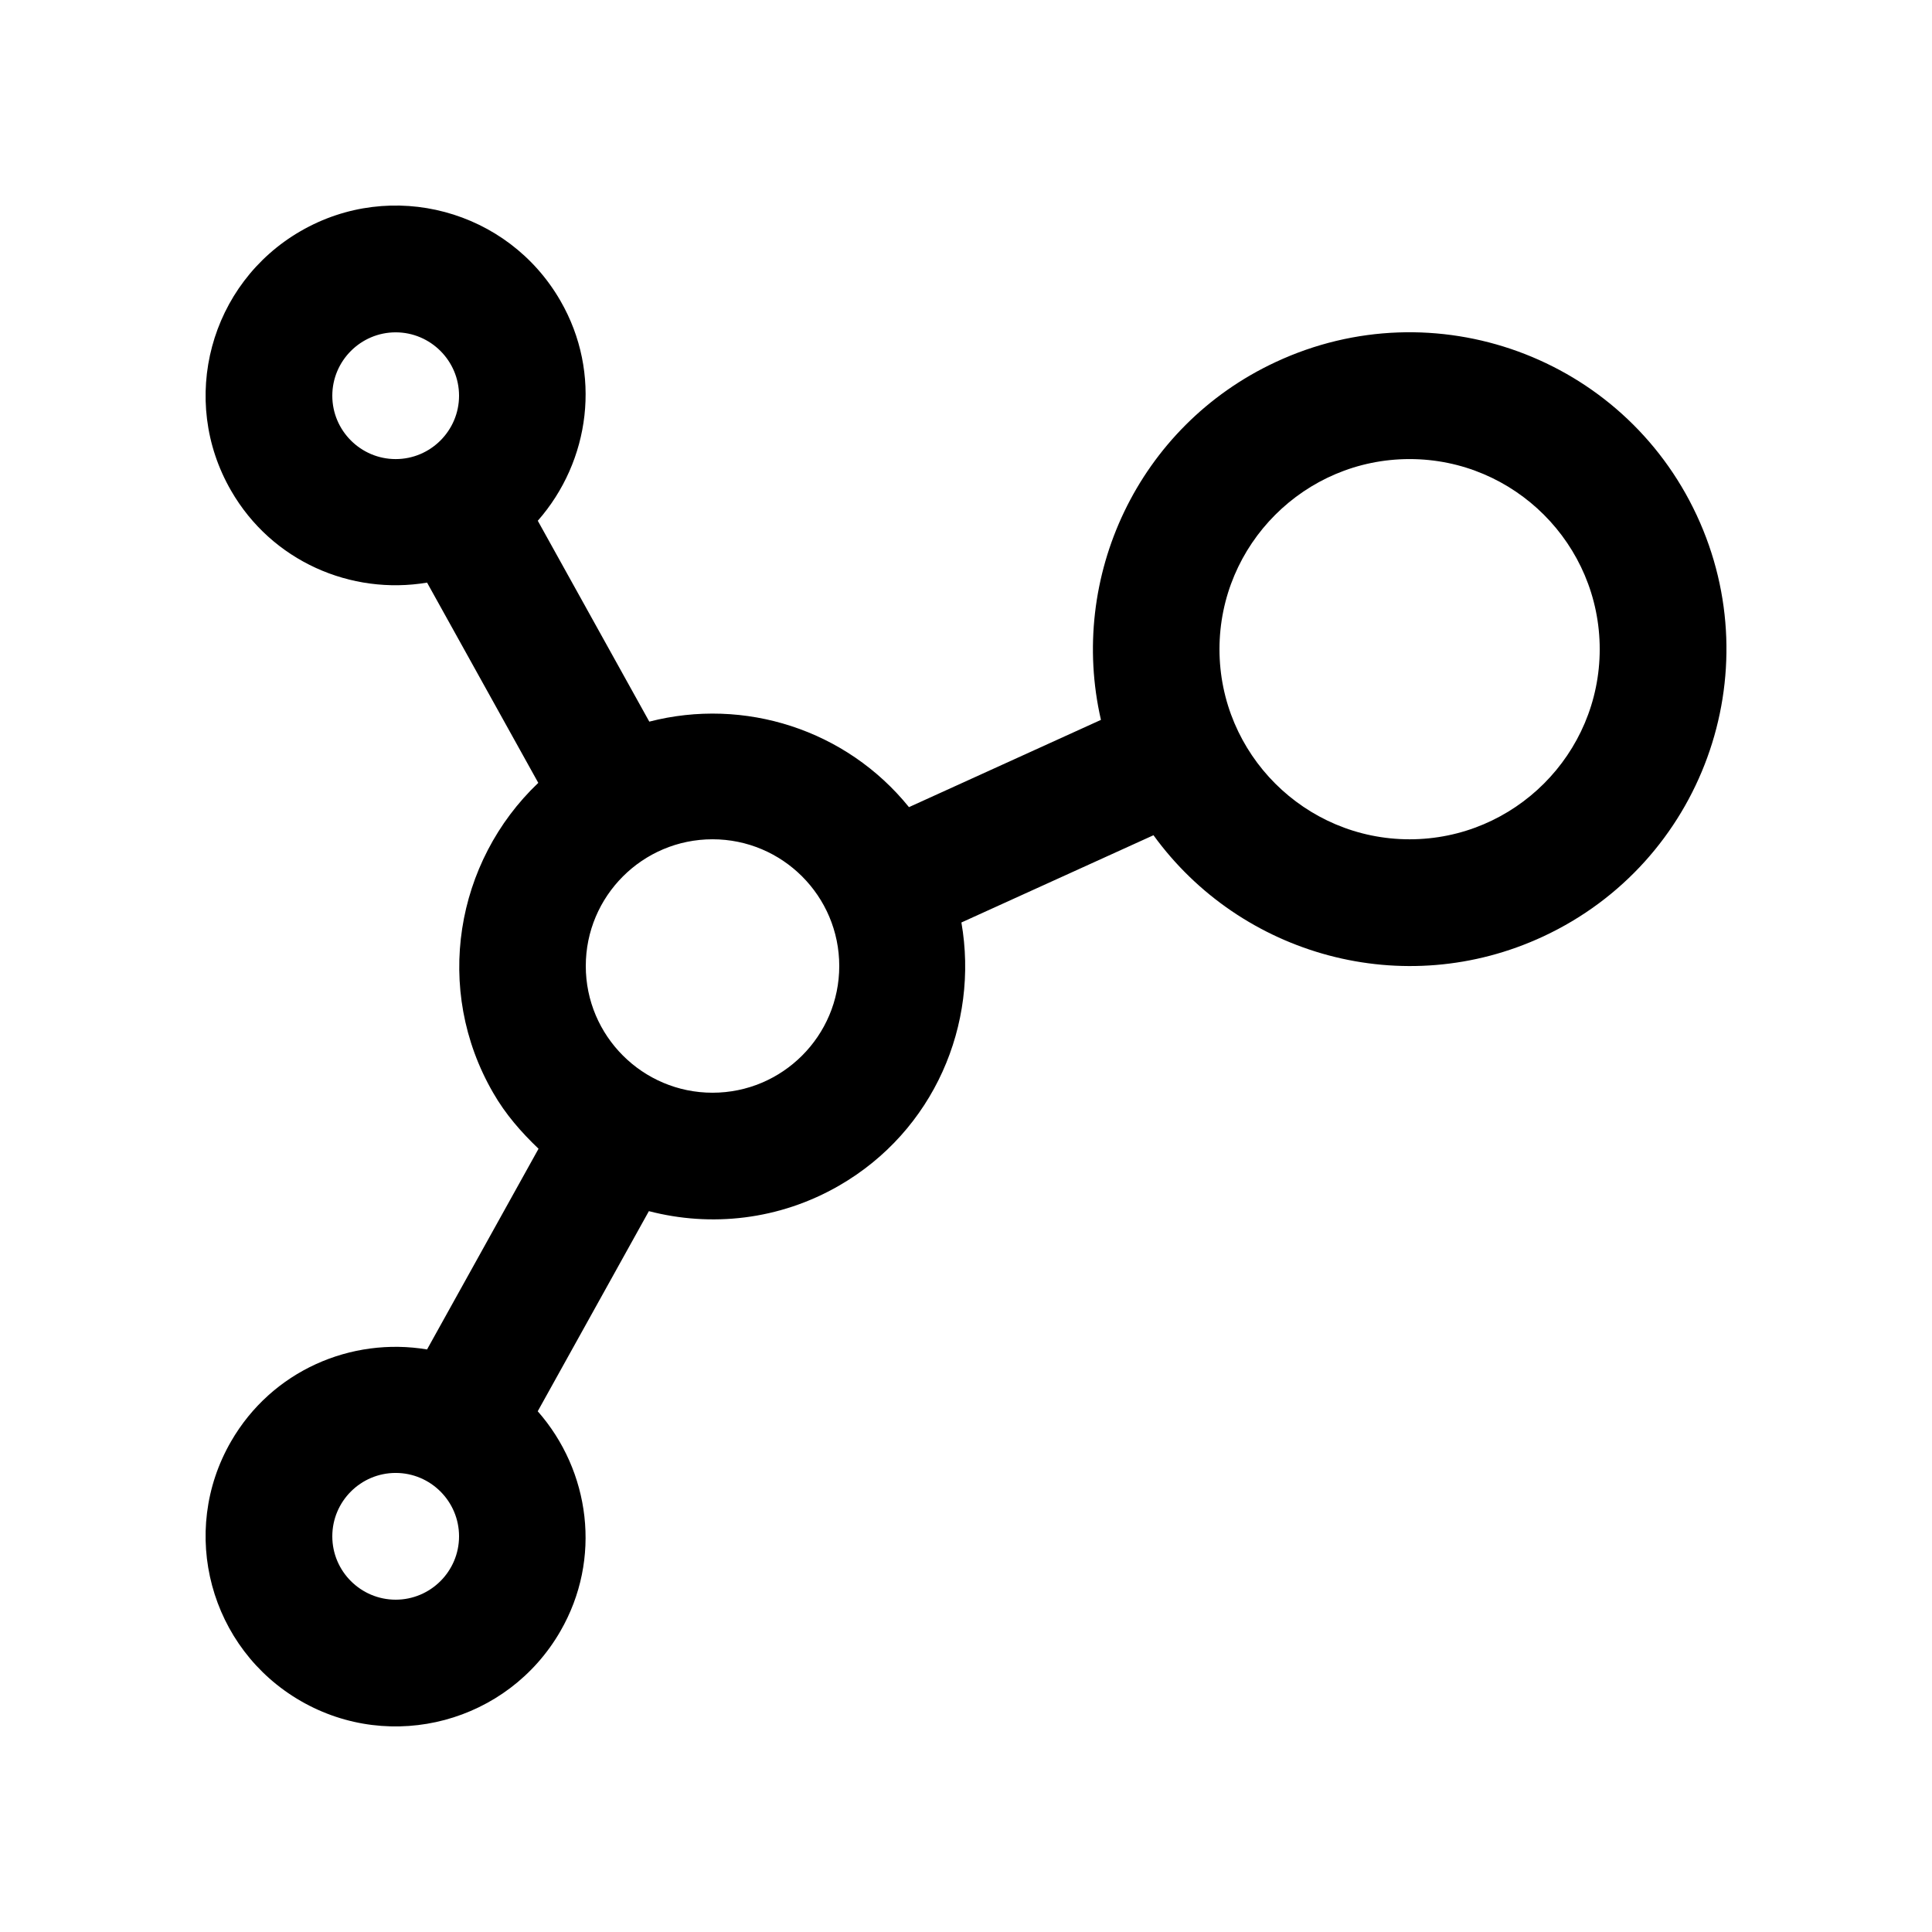
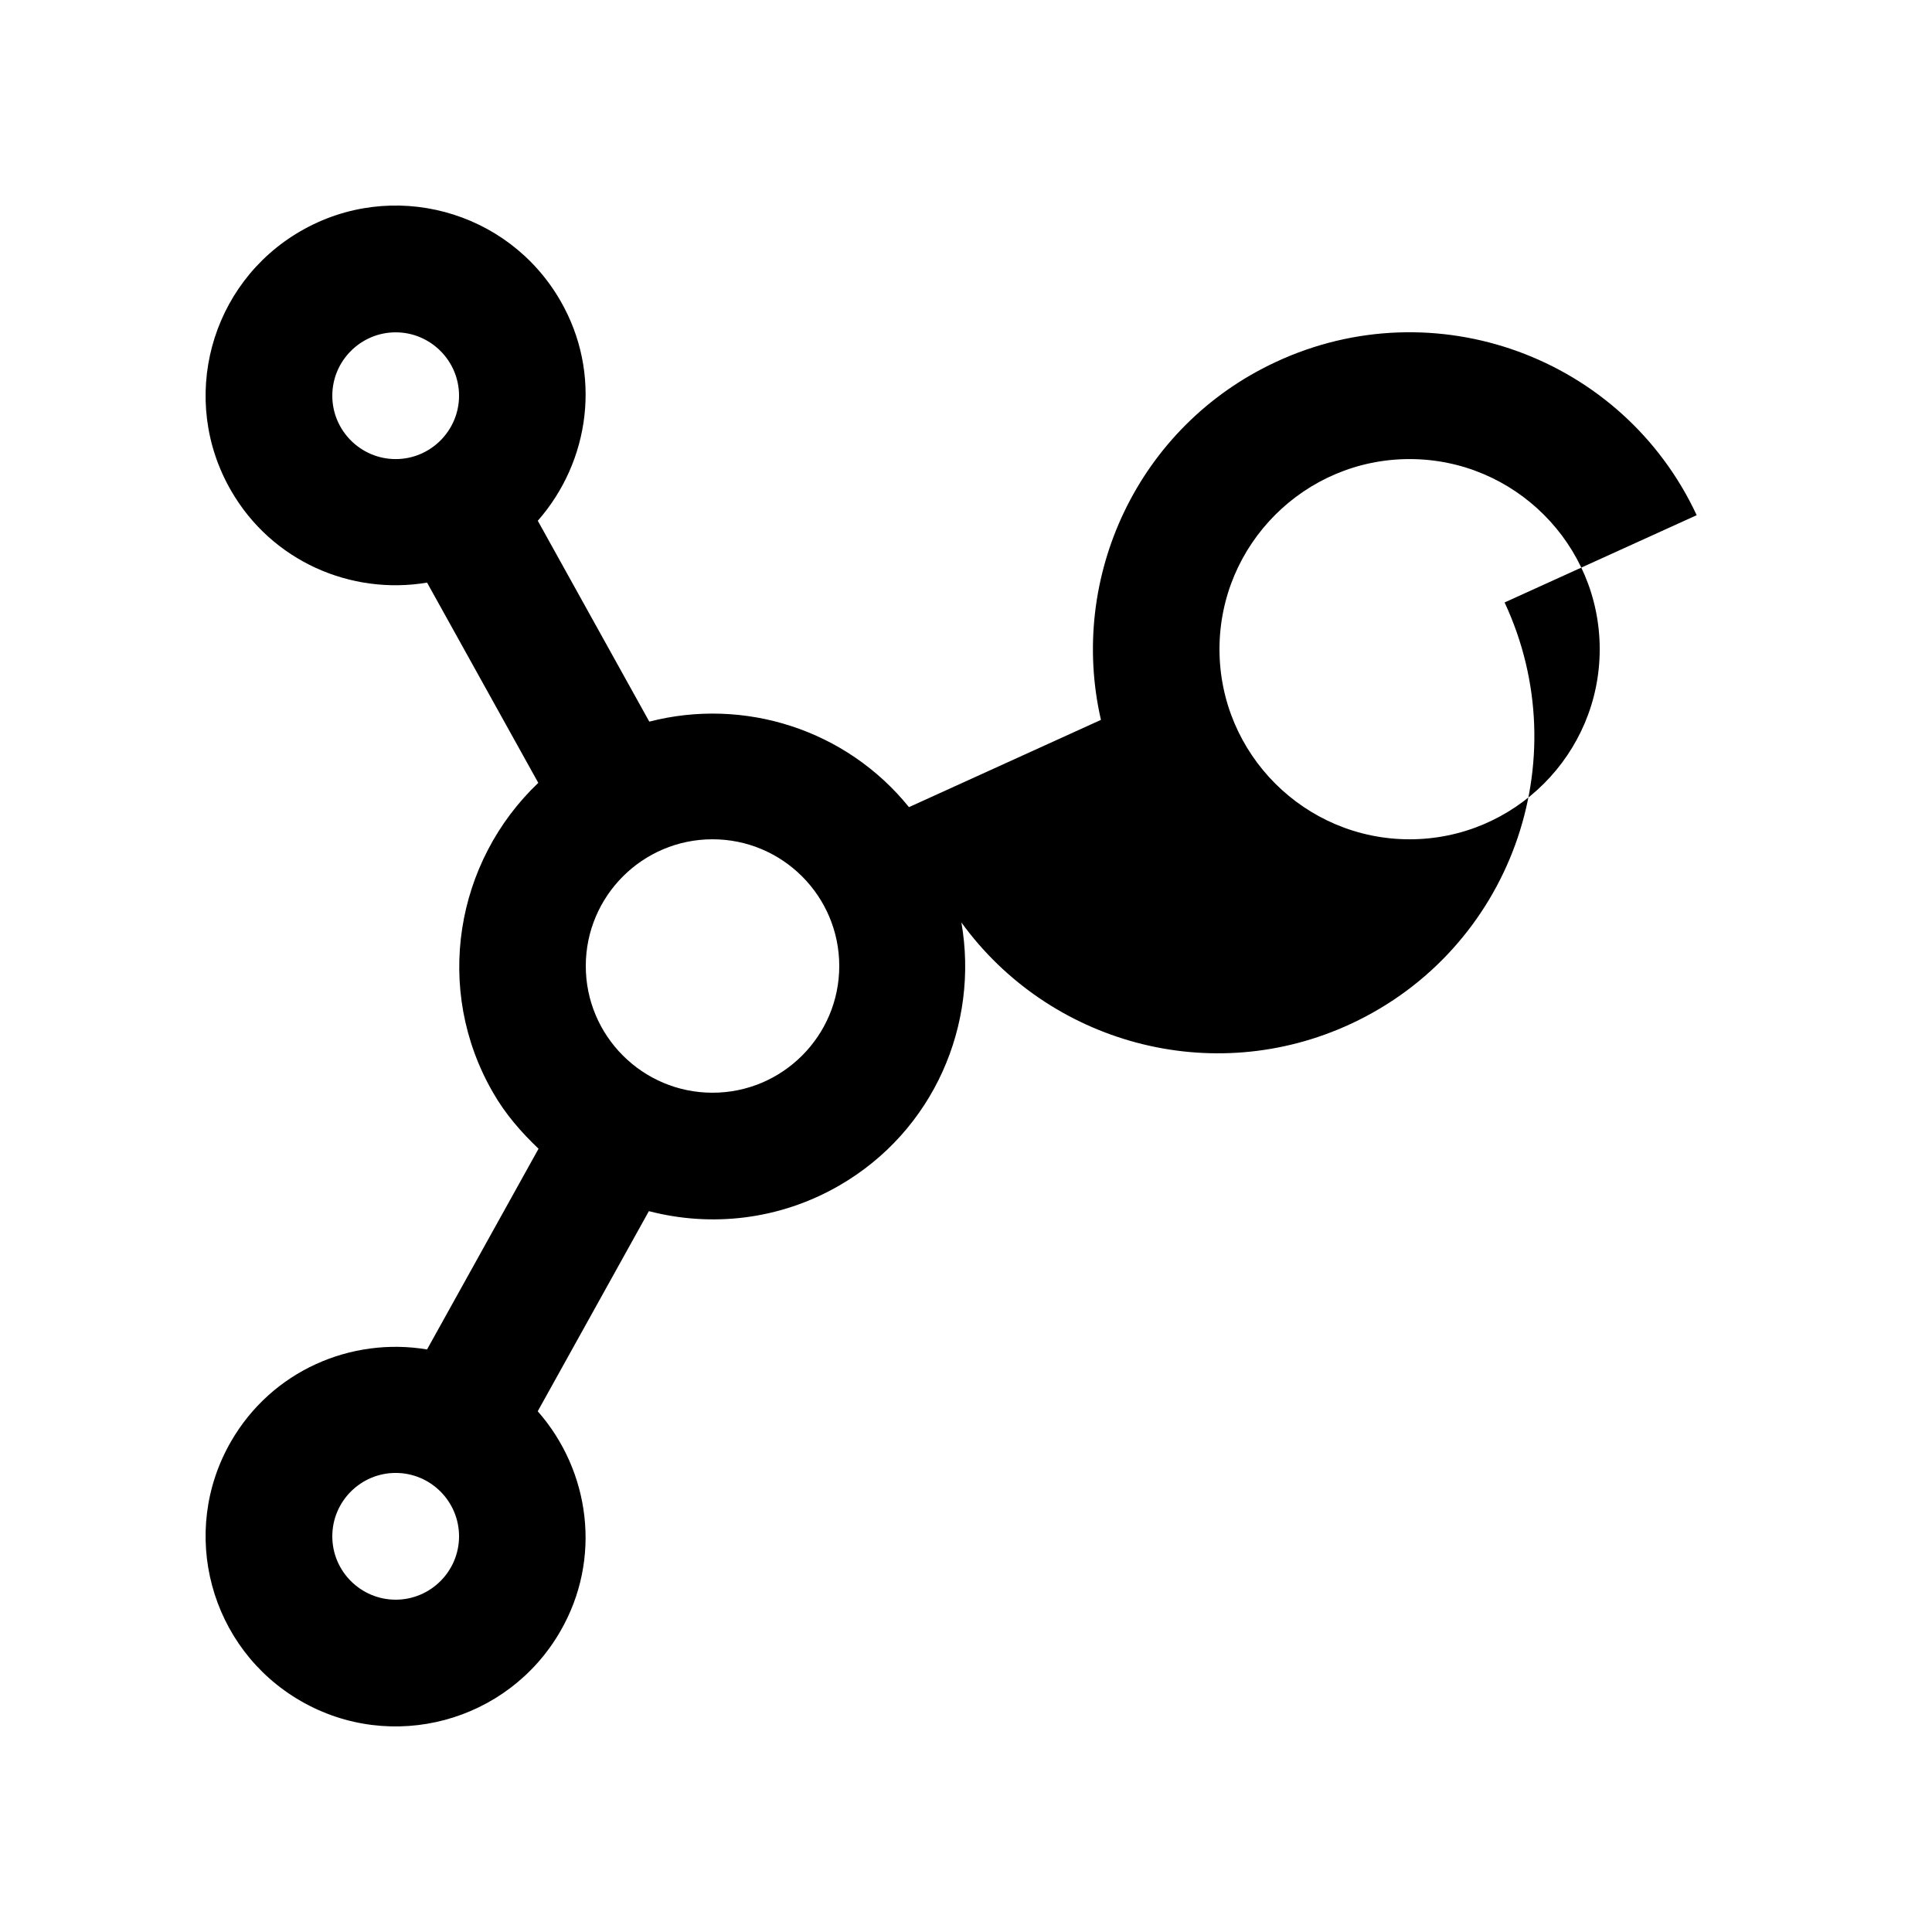
<svg xmlns="http://www.w3.org/2000/svg" fill="#000000" width="800px" height="800px" version="1.1" viewBox="144 144 512 512">
-   <path d="m593.64 280.53c-19.602-42.023-69.539-60.191-111.57-40.582-36.555 17.023-54.992 57.043-46.309 94.828l-50.875 23.125c-16.629-20.566-43.625-29.156-68.816-22.66l-29.551-53.234c13.875-15.785 17.094-39.105 5.984-58.32-13.91-24.113-44.723-32.379-68.832-18.441-24.078 13.91-32.344 44.707-18.434 68.781 10.793 18.73 31.801 27.754 51.941 24.371l29.473 53.07c-21.977 20.895-27.816 54.715-11.969 82.117 3.273 5.727 7.508 10.516 12.035 14.844l-29.543 53.188c-20.121-3.359-41.117 5.621-51.941 24.371-13.906 24.055-5.637 54.871 18.438 68.777 24.086 13.91 54.906 5.656 68.816-18.449 11.117-19.207 7.898-42.535-5.984-58.316l29.457-53.035c16.465 4.281 34.551 2.398 50.461-6.793 25.09-14.5 37.066-42.707 32.359-69.703l50.906-23.125c23.141 31.918 66.301 44.082 103.35 26.797 42.031-19.613 60.199-69.566 40.605-111.61zm-344.78-14.867c-9.25 0-16.797-7.543-16.797-16.793s7.547-16.797 16.797-16.797 16.793 7.547 16.793 16.797-7.543 16.793-16.793 16.793zm0 302.27c-9.25 0-16.797-7.527-16.797-16.793 0-9.27 7.547-16.797 16.797-16.797s16.793 7.527 16.793 16.797c0 9.266-7.543 16.793-16.793 16.793zm83.969-134.35c-18.535 0-33.59-15.07-33.59-33.574 0-18.535 15.055-33.59 33.59-33.59 18.531 0 33.582 15.055 33.582 33.59 0.004 18.508-15.051 33.574-33.582 33.574zm184.73-67.16c-27.781 0-50.383-22.598-50.383-50.375 0-27.789 22.602-50.387 50.383-50.387 27.785 0 50.383 22.598 50.383 50.387 0 27.777-22.598 50.375-50.383 50.375z" />
+   <path d="m593.64 280.53c-19.602-42.023-69.539-60.191-111.57-40.582-36.555 17.023-54.992 57.043-46.309 94.828l-50.875 23.125c-16.629-20.566-43.625-29.156-68.816-22.66l-29.551-53.234c13.875-15.785 17.094-39.105 5.984-58.32-13.91-24.113-44.723-32.379-68.832-18.441-24.078 13.91-32.344 44.707-18.434 68.781 10.793 18.73 31.801 27.754 51.941 24.371l29.473 53.07c-21.977 20.895-27.816 54.715-11.969 82.117 3.273 5.727 7.508 10.516 12.035 14.844l-29.543 53.188c-20.121-3.359-41.117 5.621-51.941 24.371-13.906 24.055-5.637 54.871 18.438 68.777 24.086 13.91 54.906 5.656 68.816-18.449 11.117-19.207 7.898-42.535-5.984-58.316l29.457-53.035c16.465 4.281 34.551 2.398 50.461-6.793 25.09-14.5 37.066-42.707 32.359-69.703c23.141 31.918 66.301 44.082 103.35 26.797 42.031-19.613 60.199-69.566 40.605-111.61zm-344.78-14.867c-9.25 0-16.797-7.543-16.797-16.793s7.547-16.797 16.797-16.797 16.793 7.547 16.793 16.797-7.543 16.793-16.793 16.793zm0 302.27c-9.25 0-16.797-7.527-16.797-16.793 0-9.27 7.547-16.797 16.797-16.797s16.793 7.527 16.793 16.797c0 9.266-7.543 16.793-16.793 16.793zm83.969-134.35c-18.535 0-33.59-15.07-33.59-33.574 0-18.535 15.055-33.59 33.59-33.59 18.531 0 33.582 15.055 33.582 33.59 0.004 18.508-15.051 33.574-33.582 33.574zm184.73-67.16c-27.781 0-50.383-22.598-50.383-50.375 0-27.789 22.602-50.387 50.383-50.387 27.785 0 50.383 22.598 50.383 50.387 0 27.777-22.598 50.375-50.383 50.375z" />
</svg>